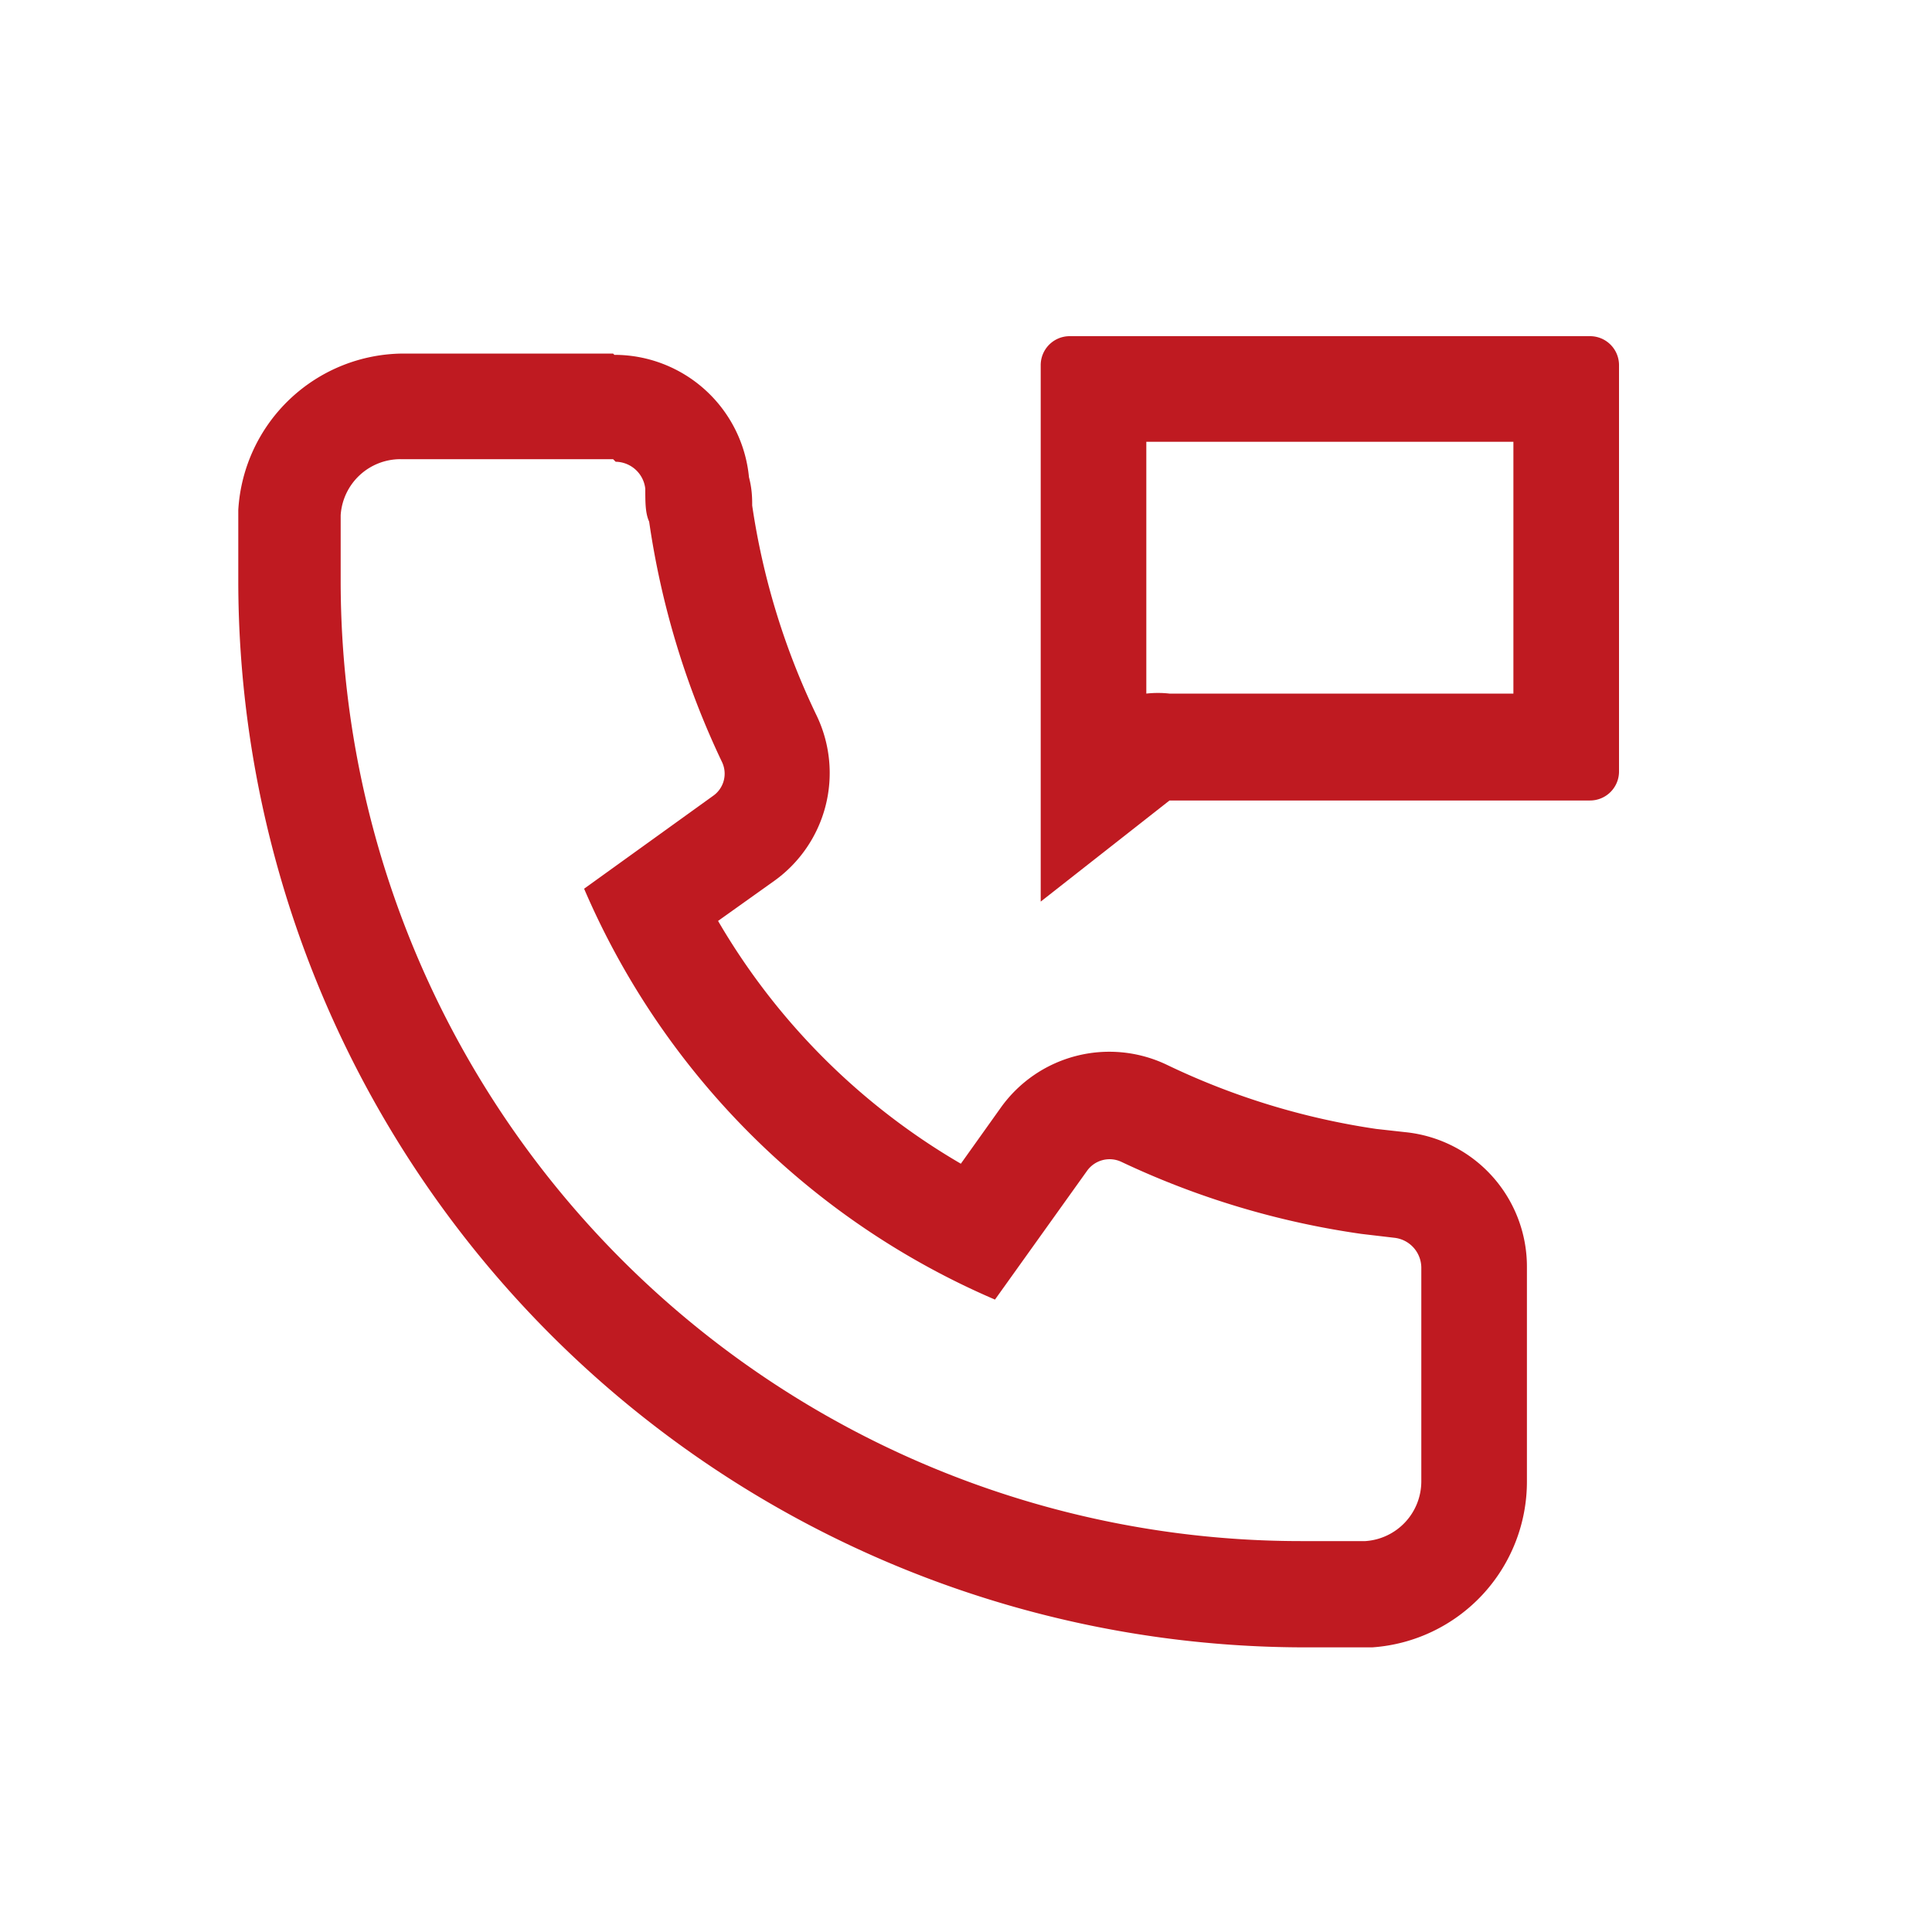
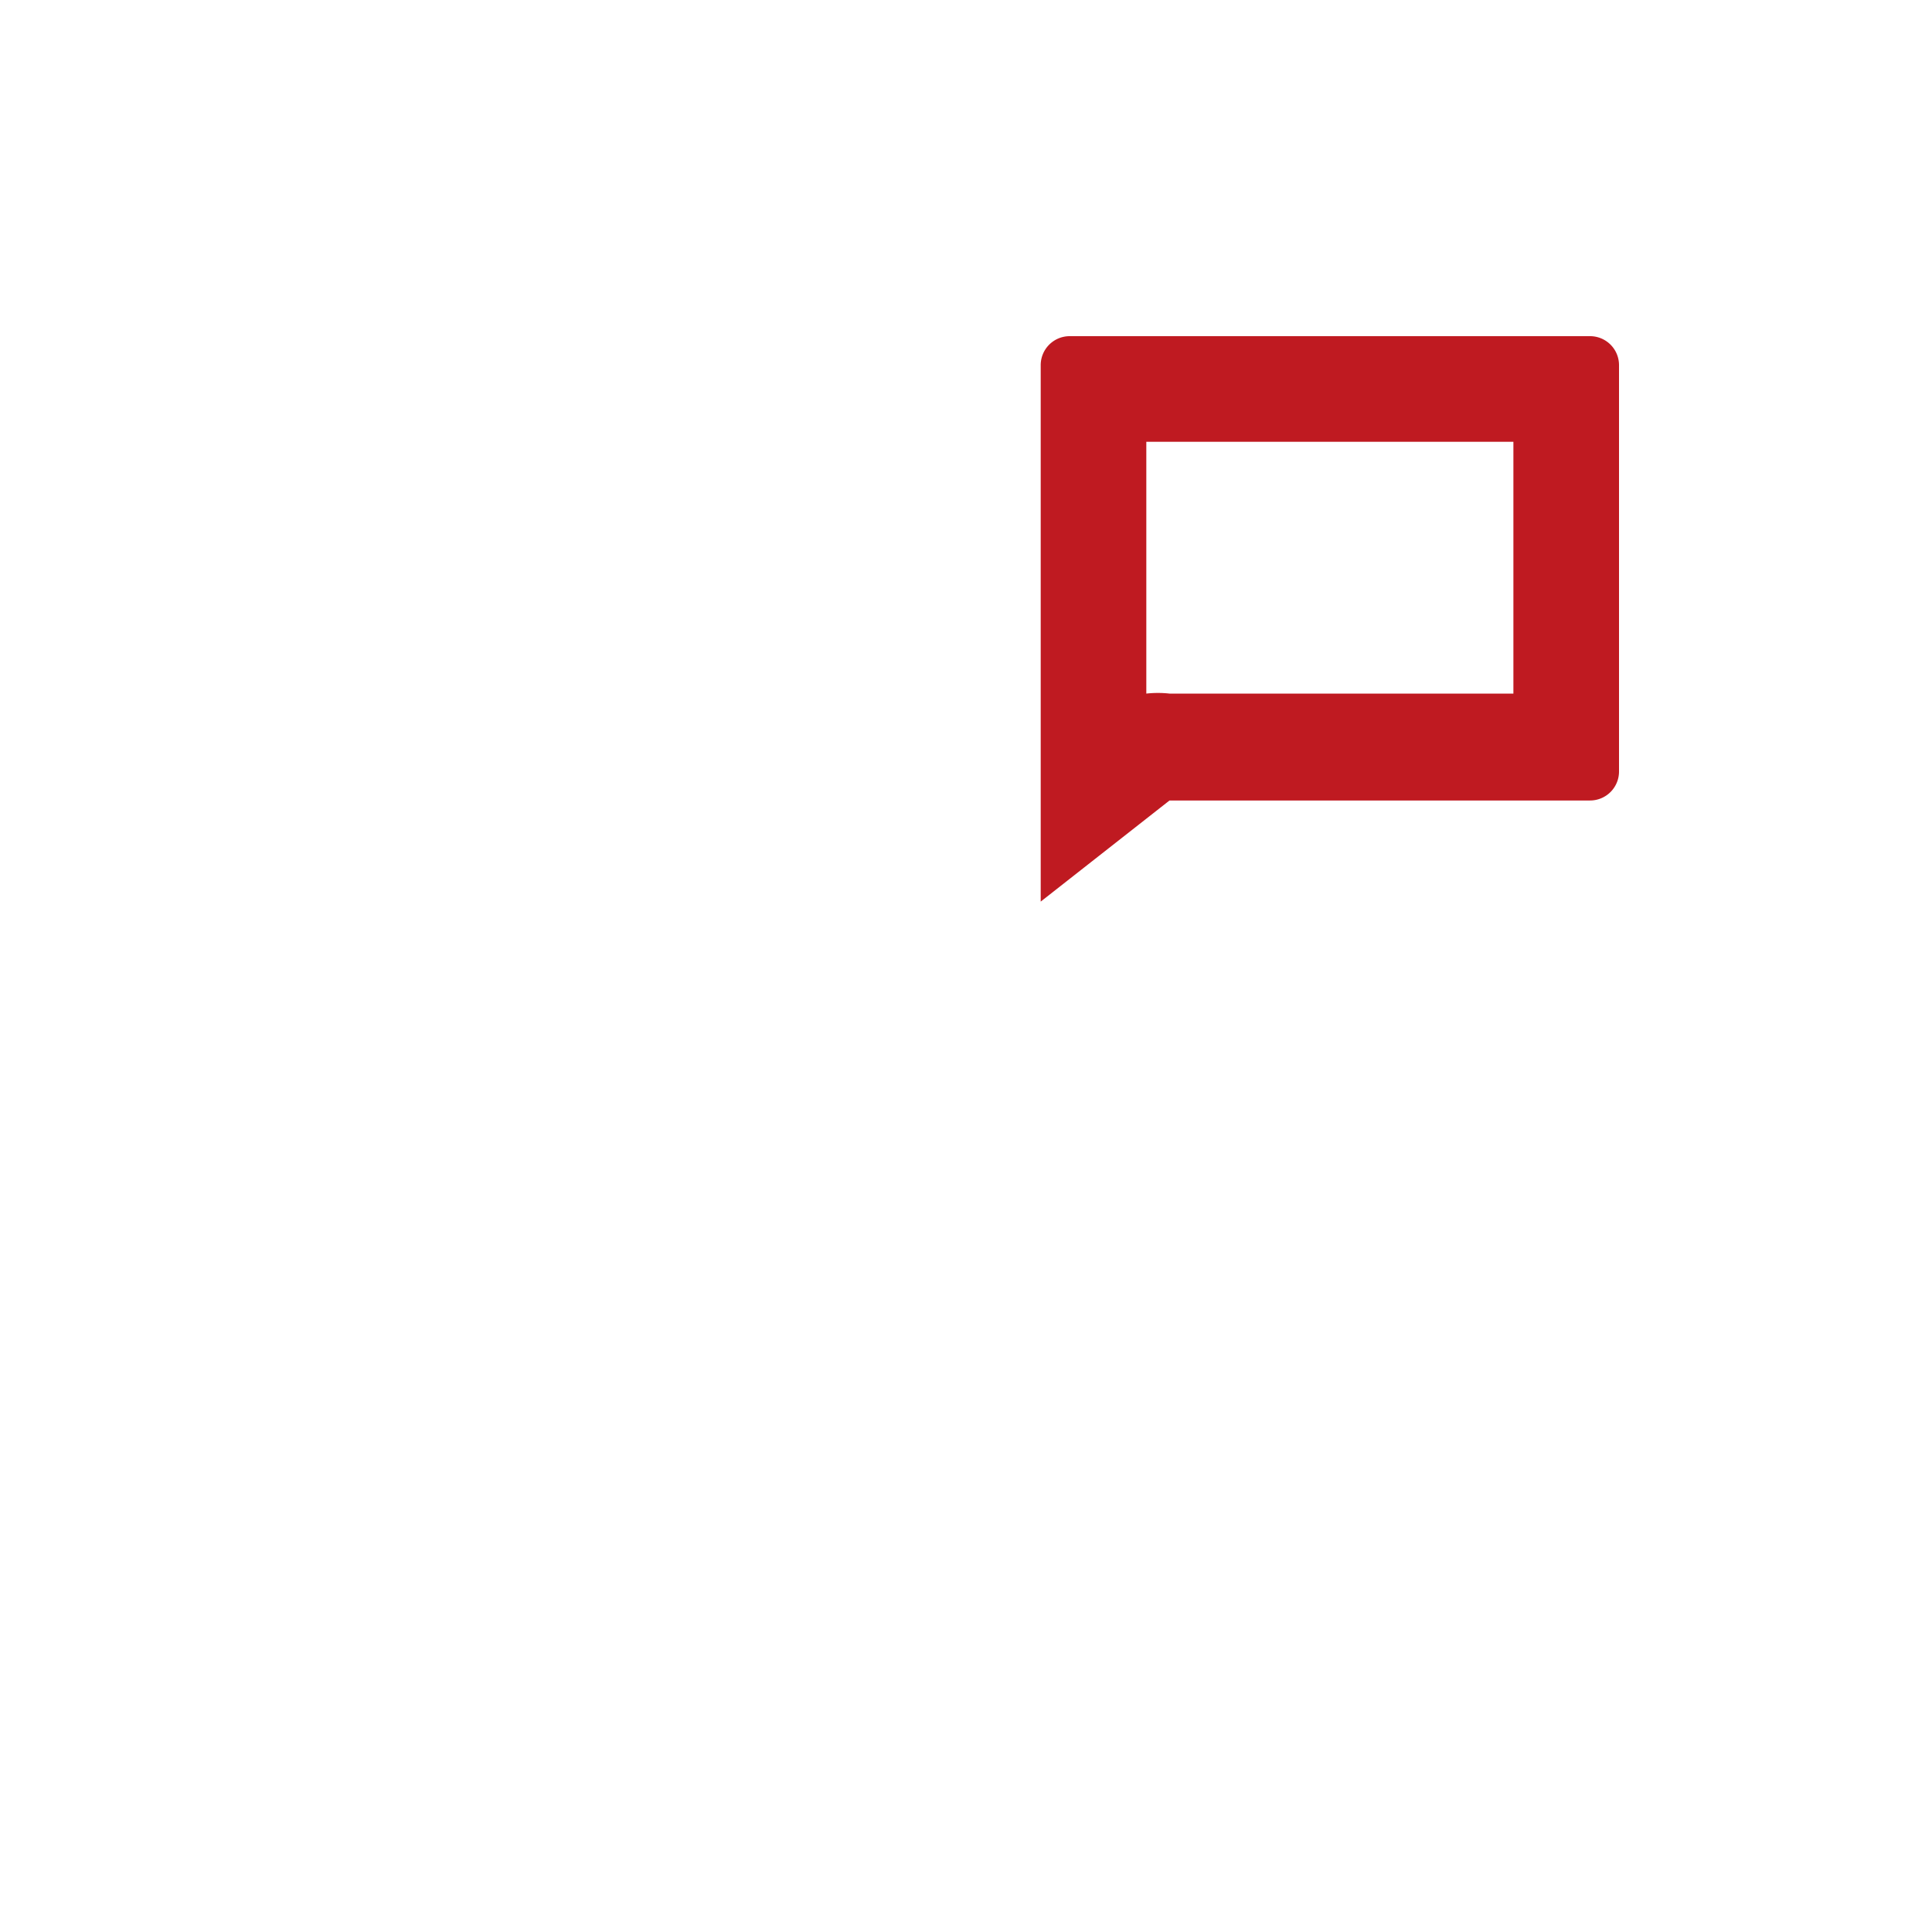
<svg xmlns="http://www.w3.org/2000/svg" id="图层_1" data-name="图层 1" viewBox="0 0 30 30">
  <defs>
    <style>.cls-1{fill:#bf1a21;}</style>
  </defs>
  <title>rexian</title>
-   <path class="cls-1" d="M9.56,7.17a.47.47,0,0,1,.46.42c0,.21,0,.38.06.51a13,13,0,0,0,1.13,3.73.42.42,0,0,1-.14.53l-2,1.44a12.16,12.16,0,0,0,6.38,6.38l1.43-2a.43.43,0,0,1,.53-.14,13,13,0,0,0,3.73,1.12l.51.06a.47.47,0,0,1,.42.46h0V23a.93.93,0,0,1-.87.93c-.41,0-.74,0-1,0A14.91,14.91,0,0,1,5.29,9q0-.39,0-1a.93.93,0,0,1,.93-.87h3.3m0-1.64H6.27A2.58,2.58,0,0,0,3.7,7.92c0,.44,0,.81,0,1.11A16.57,16.57,0,0,0,20.2,25.58c.29,0,.65,0,1.11,0A2.58,2.58,0,0,0,23.71,23V19.68a2.1,2.1,0,0,0-1.89-2.1l-.45-.05a11.3,11.3,0,0,1-3.26-1,2.07,2.07,0,0,0-2.57.67l-.62.87a10.45,10.45,0,0,1-3.77-3.77l.87-.62a2.06,2.06,0,0,0,.66-2.57,11.3,11.3,0,0,1-1-3.26c0-.1,0-.25-.05-.44a2.1,2.1,0,0,0-2.09-1.9Z" />
  <path class="cls-1" d="M23.5,6.86v3.91H18.16a1.64,1.64,0,0,0-.36,0V6.86h5.7m1.19-1.64H16.61a.45.45,0,0,0-.45.45V14l2-1.57h6.53a.45.45,0,0,0,.45-.45V5.67a.45.45,0,0,0-.45-.45Z" />
</svg>